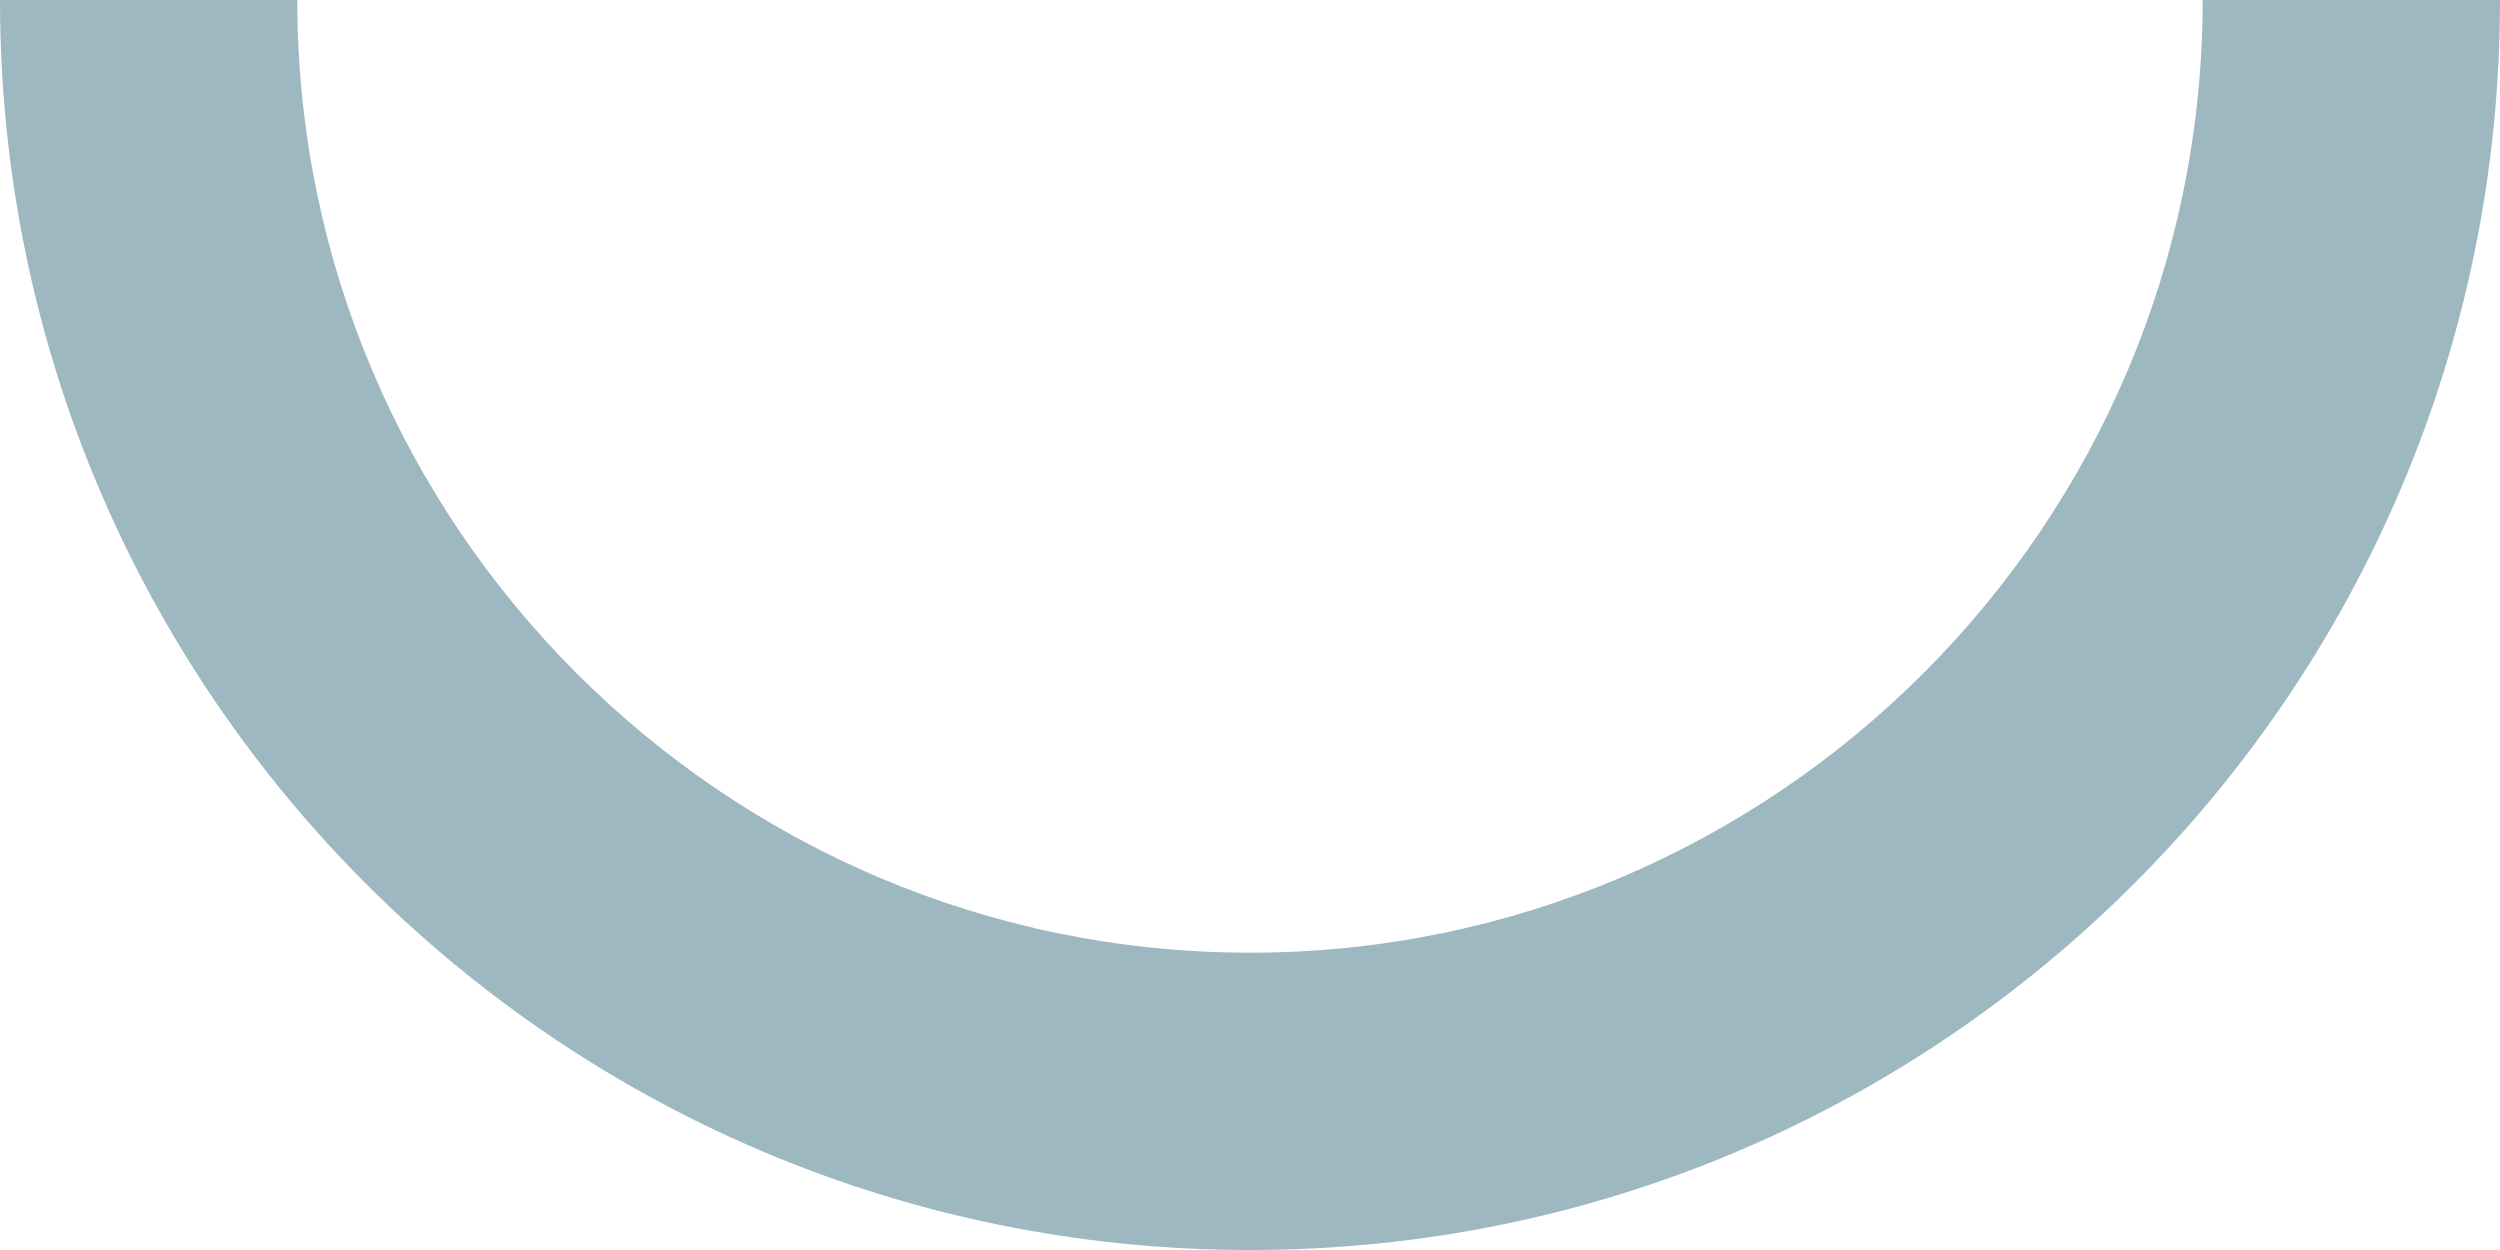
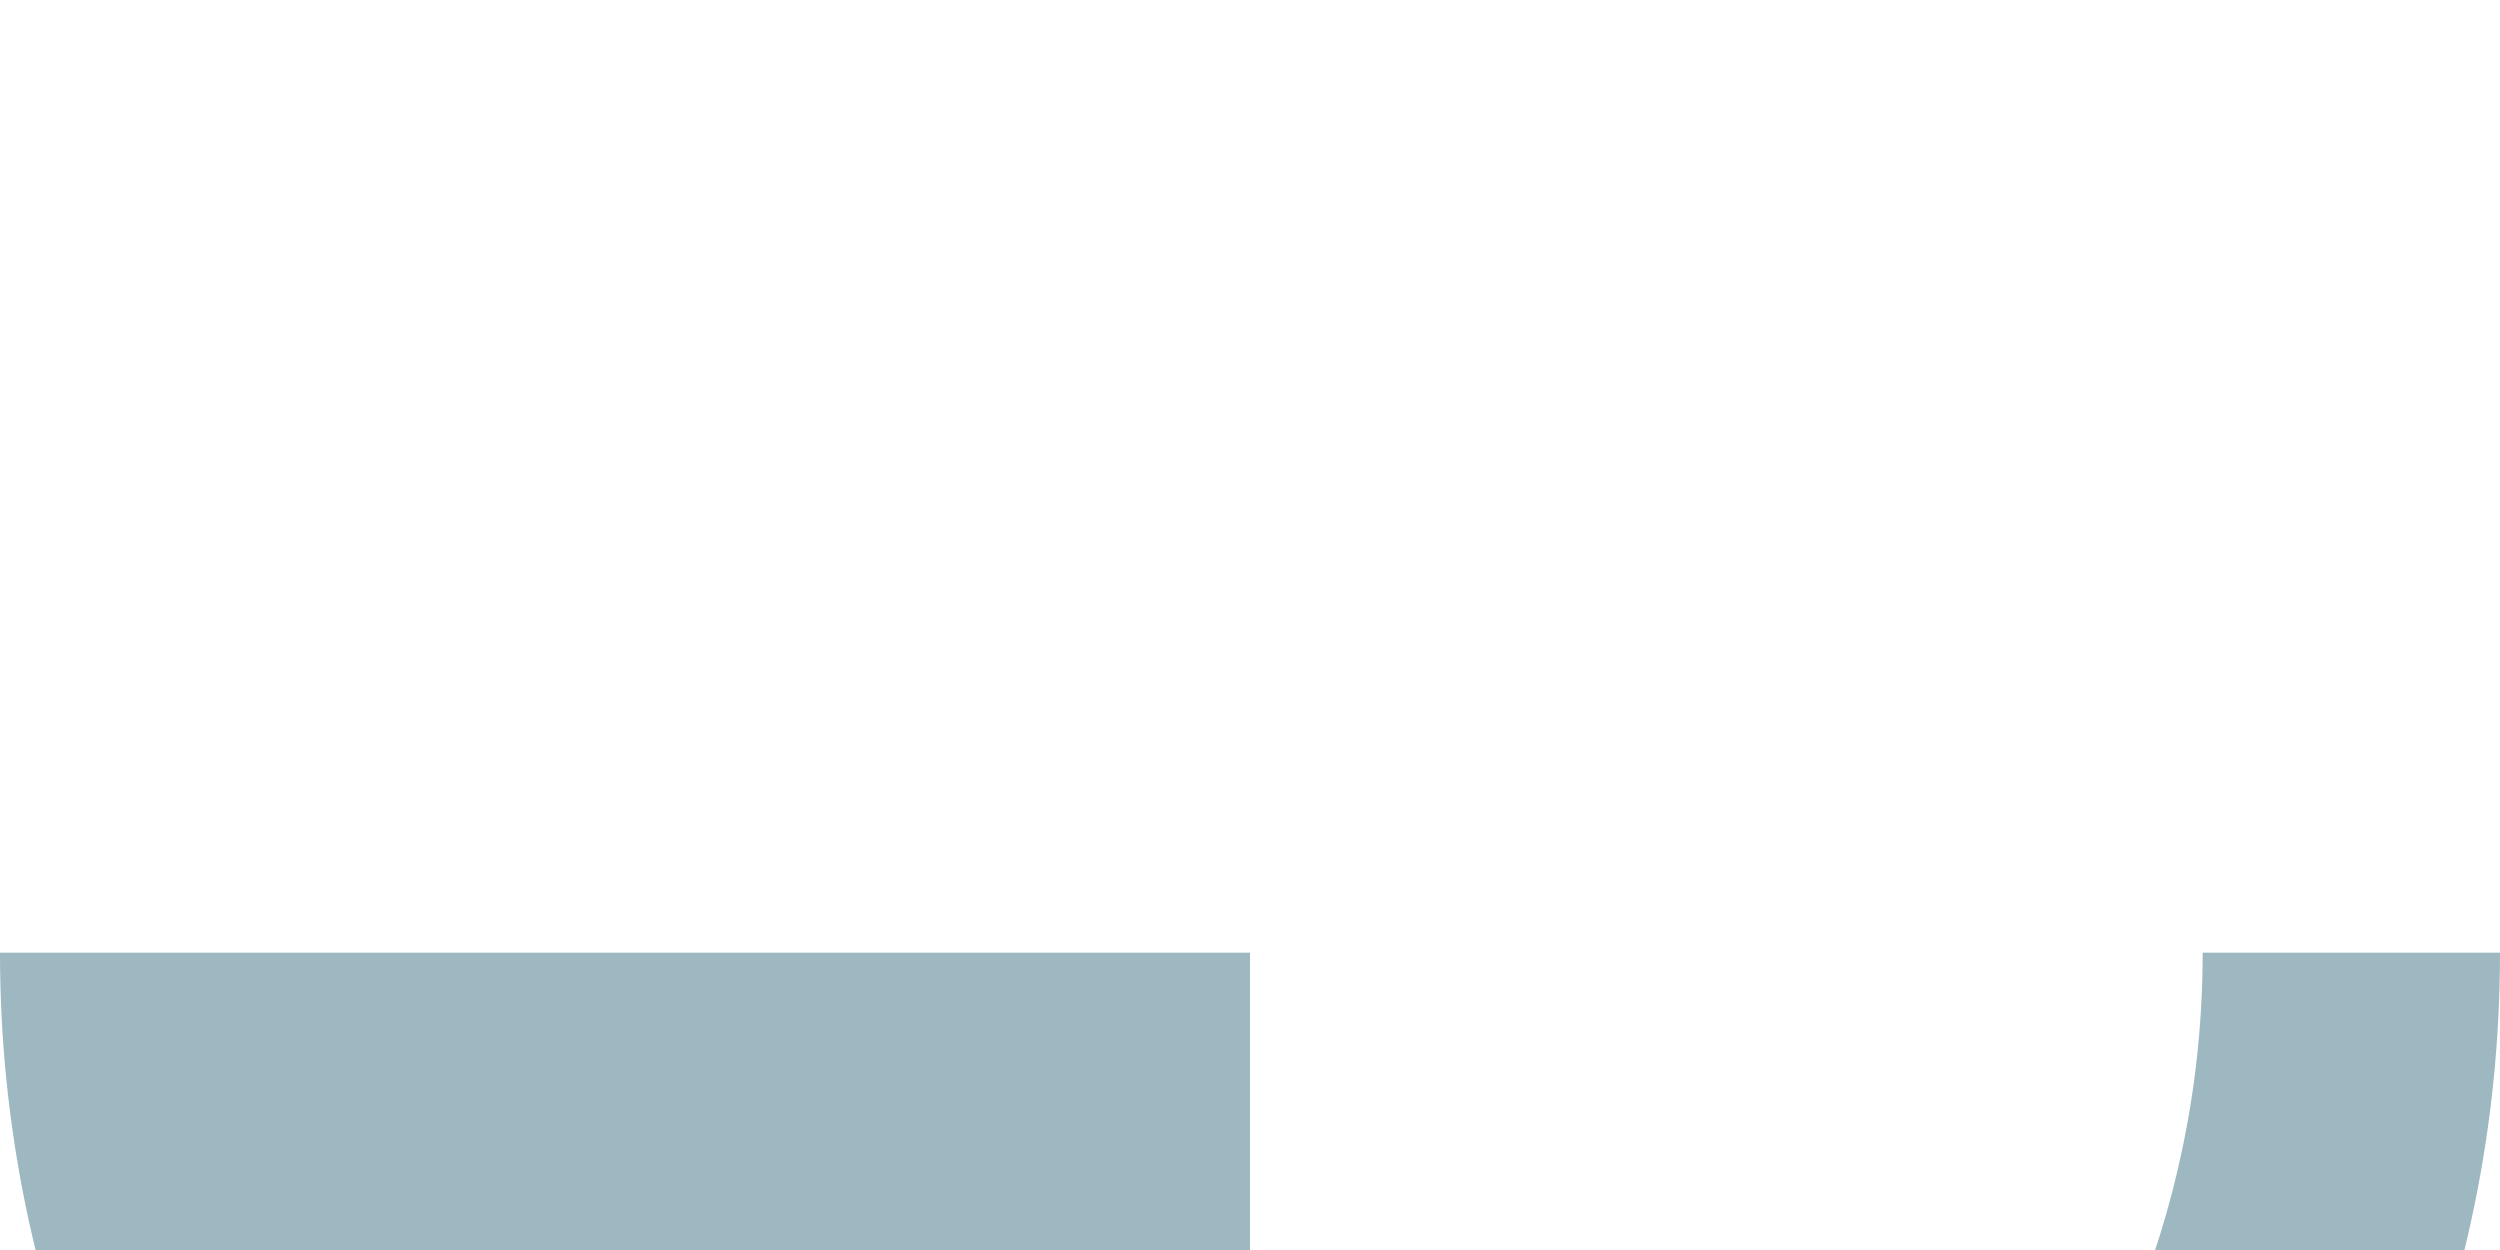
<svg xmlns="http://www.w3.org/2000/svg" xmlns:ns1="http://sodipodi.sourceforge.net/DTD/sodipodi-0.dtd" xmlns:ns2="http://www.inkscape.org/namespaces/inkscape" version="1.1" id="Layer_1" x="0px" y="0px" width="258.579" height="129.289" viewBox="0 0 258.579 129.289" enable-background="new 0 0 300 300" xml:space="preserve" ns1:docname="s1.svg" ns2:version="1.2.2 (b0a84865, 2022-12-01)">
  <defs id="defs426" />
  <ns1:namedview id="namedview424" pagecolor="#ffffff" bordercolor="#000000" borderopacity="0.25" ns2:showpageshadow="2" ns2:pageopacity="0.0" ns2:pagecheckerboard="0" ns2:deskcolor="#d1d1d1" showgrid="false" ns2:zoom="0.78666667" ns2:cx="130.29661" ns2:cy="45.762712" ns2:window-width="1309" ns2:window-height="456" ns2:window-x="107" ns2:window-y="25" ns2:window-maximized="0" ns2:current-layer="Layer_1" />
  <g id="g421" transform="translate(-20.71,-104.638)">
-     <path fill="none" d="m 150,203.177 c 54.332,0 98.535,-44.205 98.535,-98.539 H 51.459 c 0,54.334 44.206,98.539 98.541,98.539 z" id="path417" />
-     <path fill="#9db8c1" d="m 150,203.177 c -54.335,0 -98.541,-44.205 -98.541,-98.539 H 20.71 c 0,71.406 57.884,129.289 129.29,129.289 71.402,0 129.289,-57.883 129.289,-129.289 h -30.754 c 0,54.334 -44.203,98.539 -98.535,98.539 z" id="path419" />
+     <path fill="#9db8c1" d="m 150,203.177 H 20.71 c 0,71.406 57.884,129.289 129.29,129.289 71.402,0 129.289,-57.883 129.289,-129.289 h -30.754 c 0,54.334 -44.203,98.539 -98.535,98.539 z" id="path419" />
  </g>
</svg>